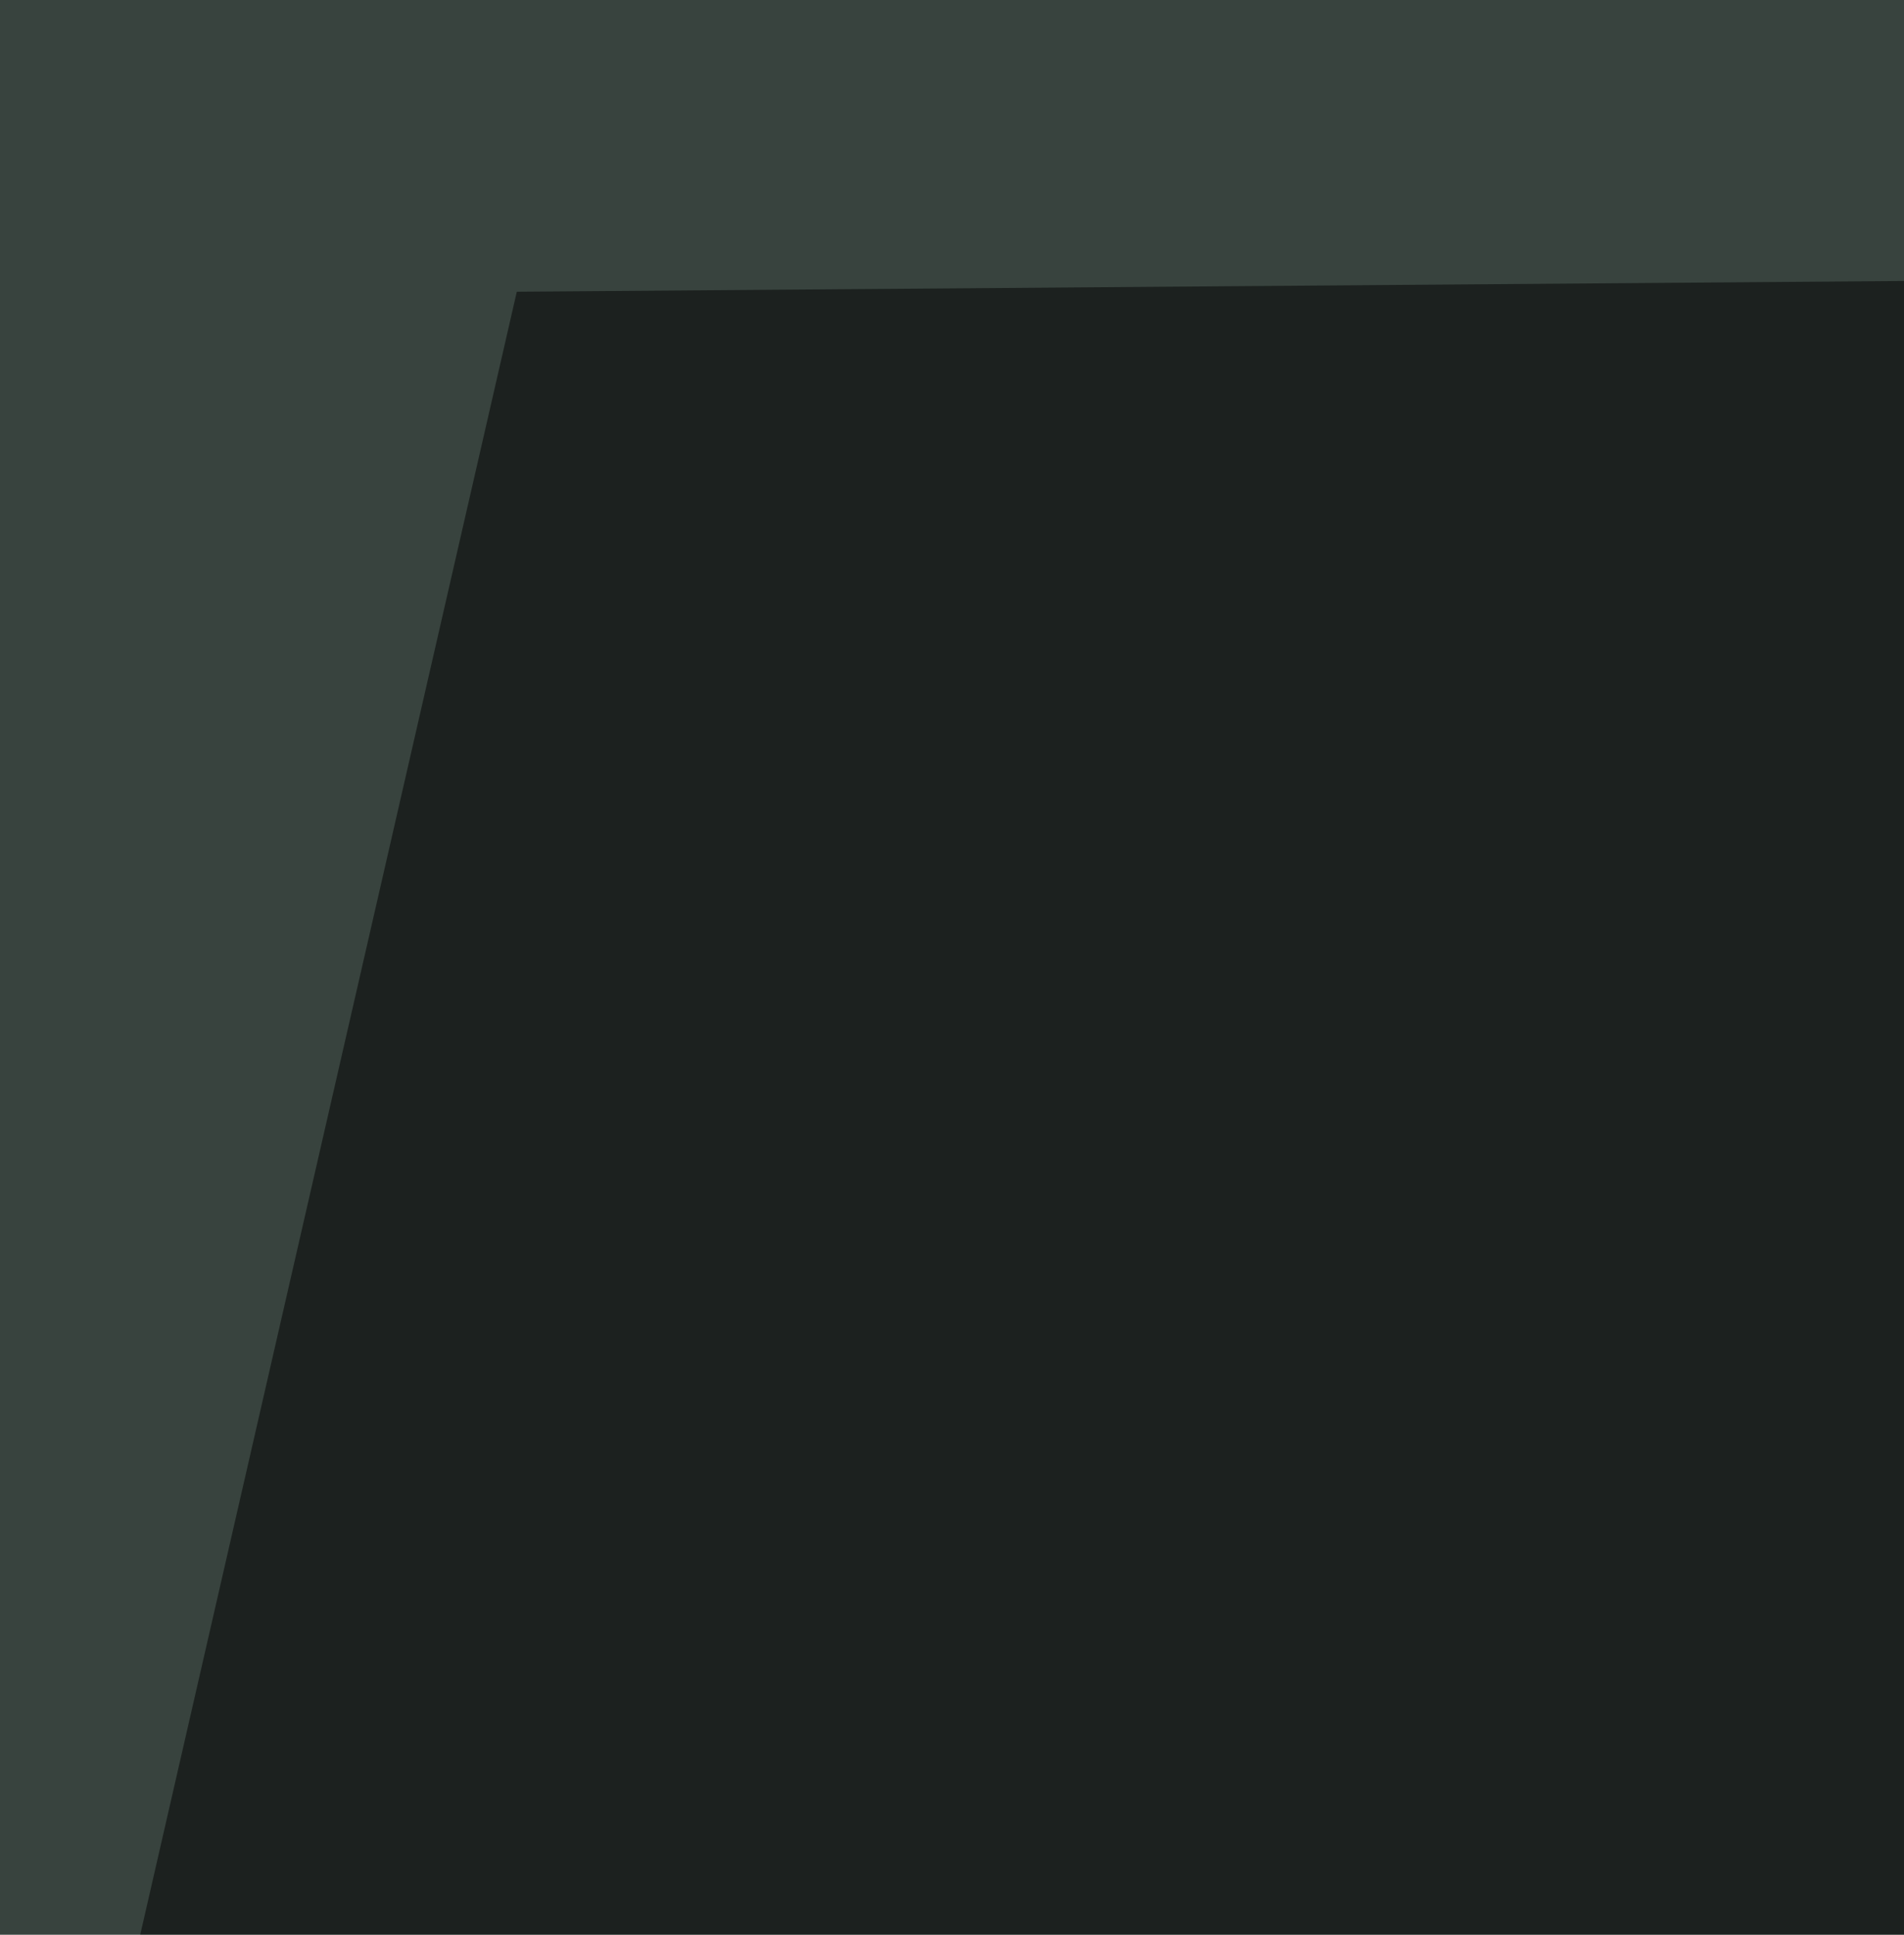
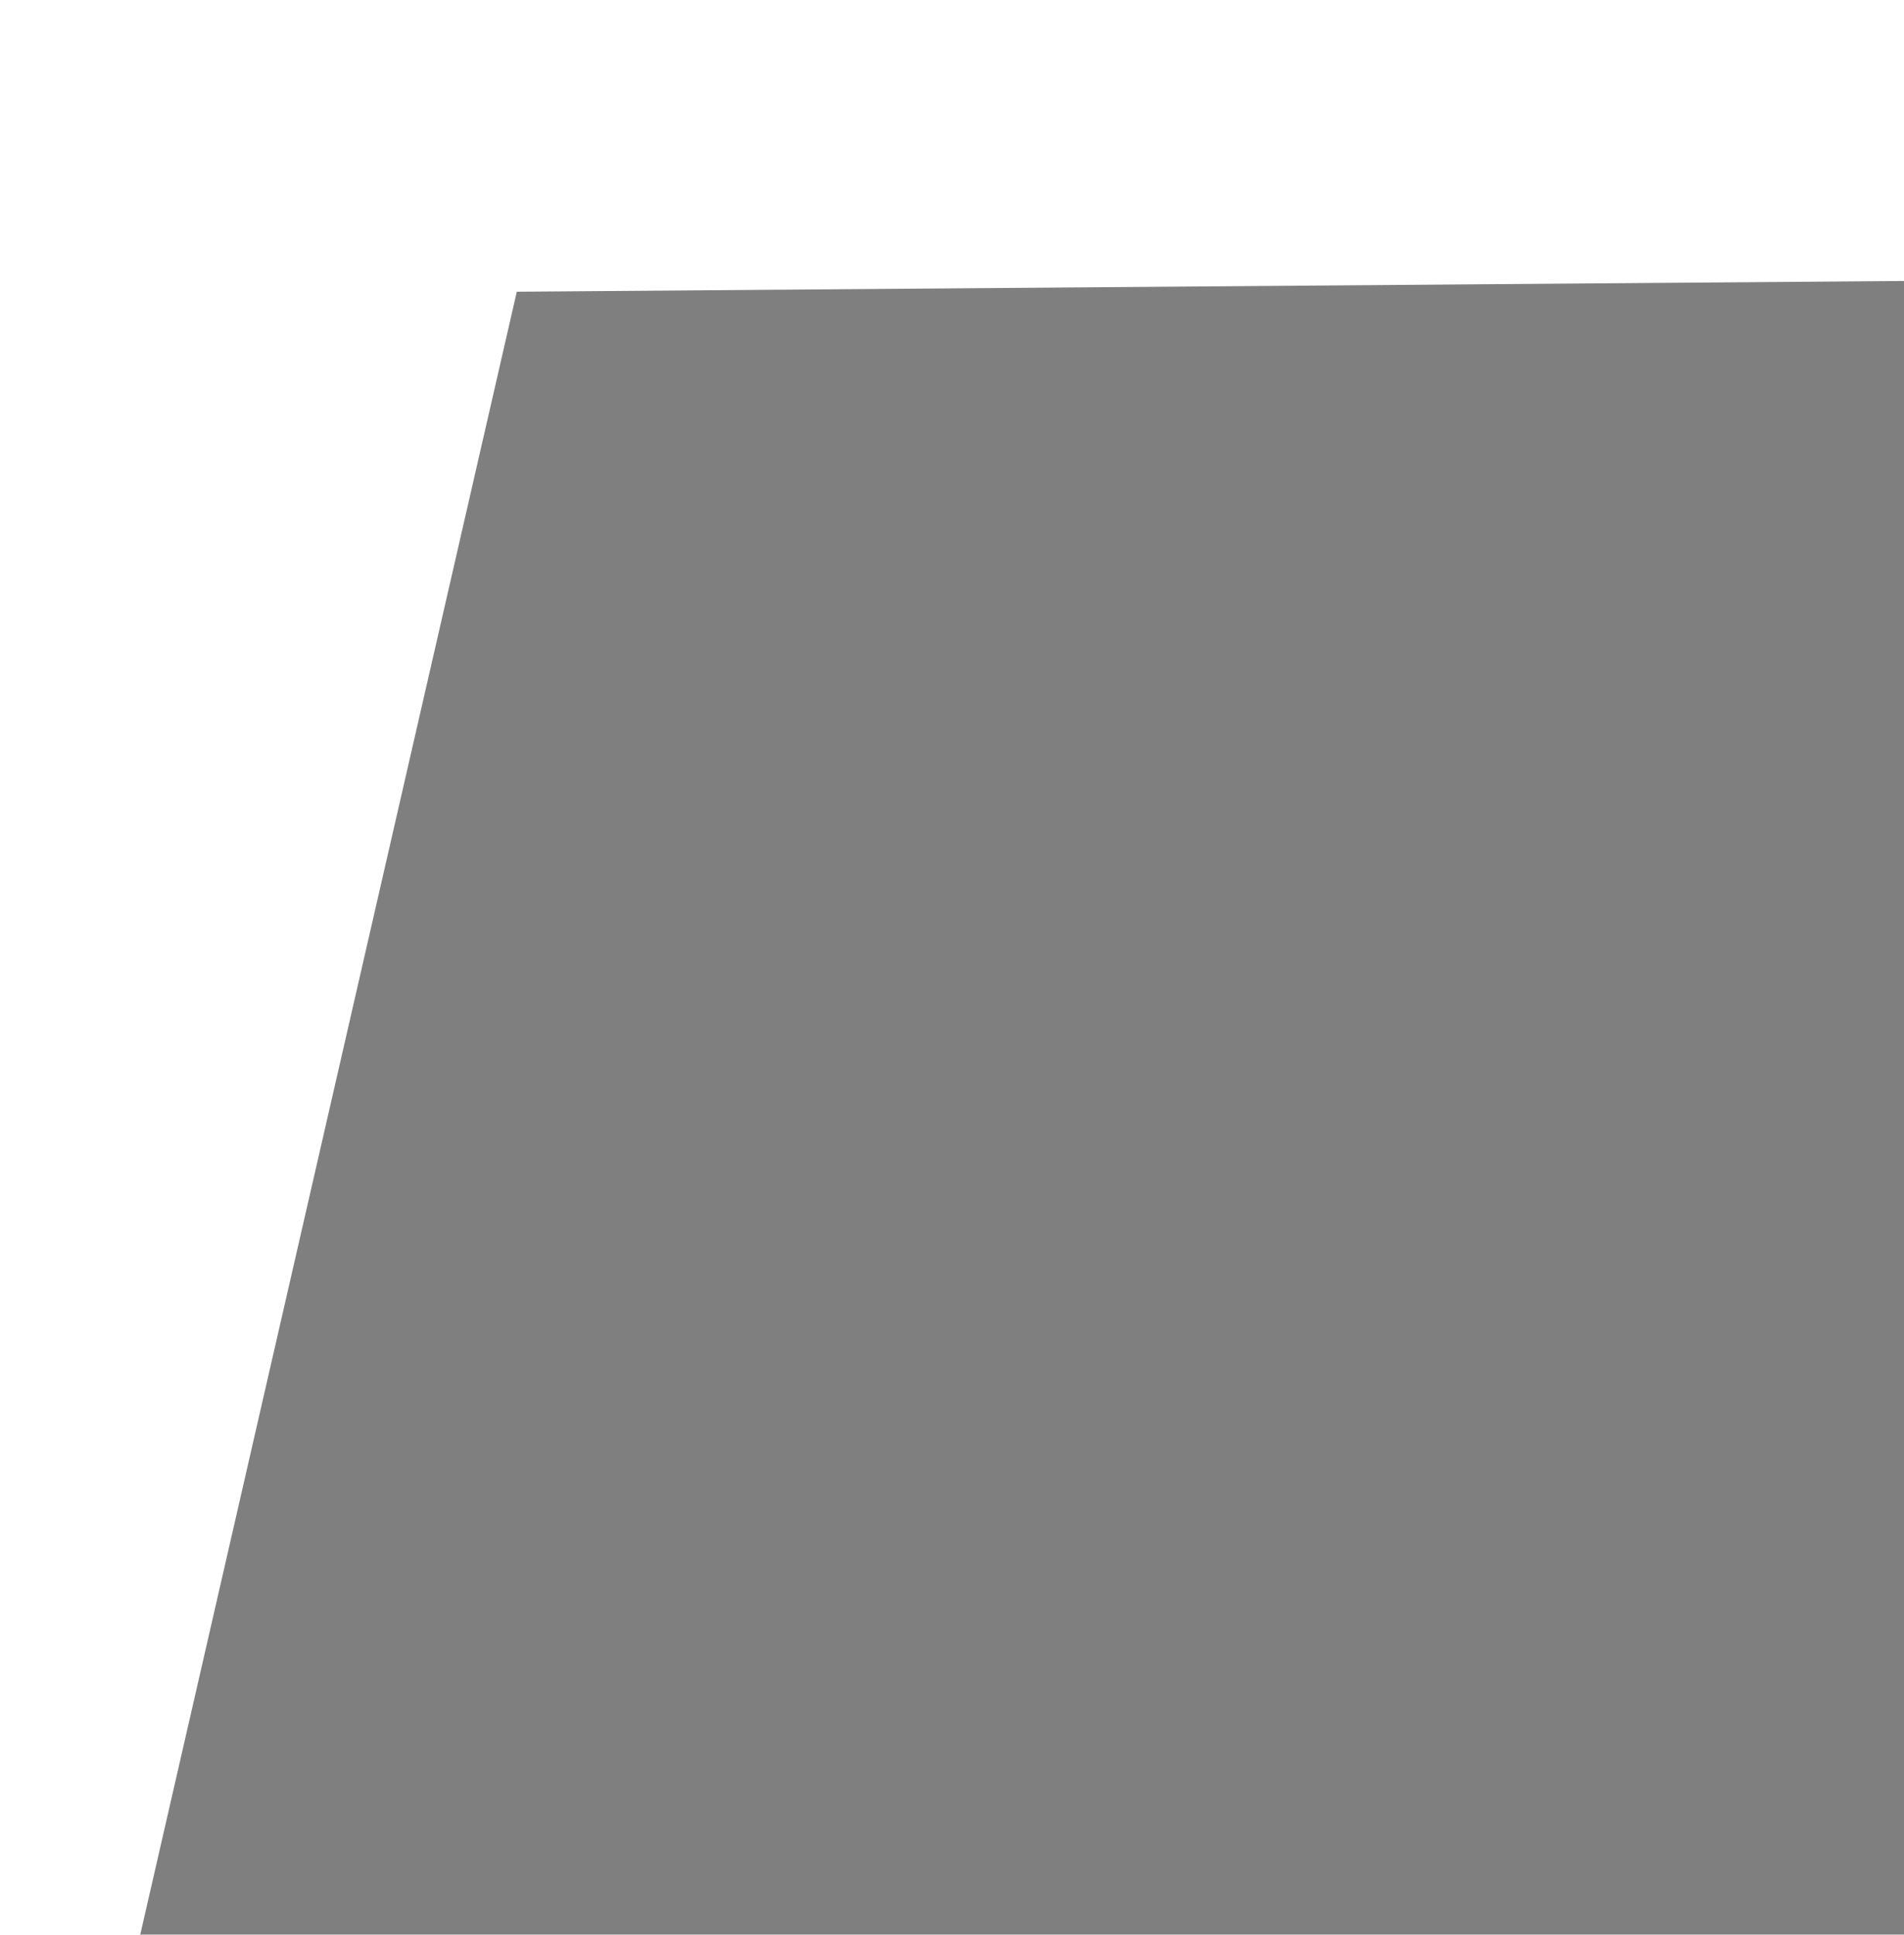
<svg xmlns="http://www.w3.org/2000/svg" width="126" height="128">
  <filter id="a">
    <feGaussianBlur stdDeviation="55" />
  </filter>
-   <rect width="100%" height="100%" fill="#38433e" />
  <g filter="url(#a)">
    <g fill-opacity=".5">
      <path fill="#07b1f7" d="M-46.1 84.8L4.5 808.1 323 593.8z" />
      <path fill="#ffa24d" d="M99.7 329L320 251.4l154.8 416.7z" />
      <path d="M796.2 13.4L-31.3 305 34.2 19.3z" />
      <path fill="#ffb19e" d="M433 534.3l146 142.9 217.2-175.6z" />
    </g>
  </g>
</svg>